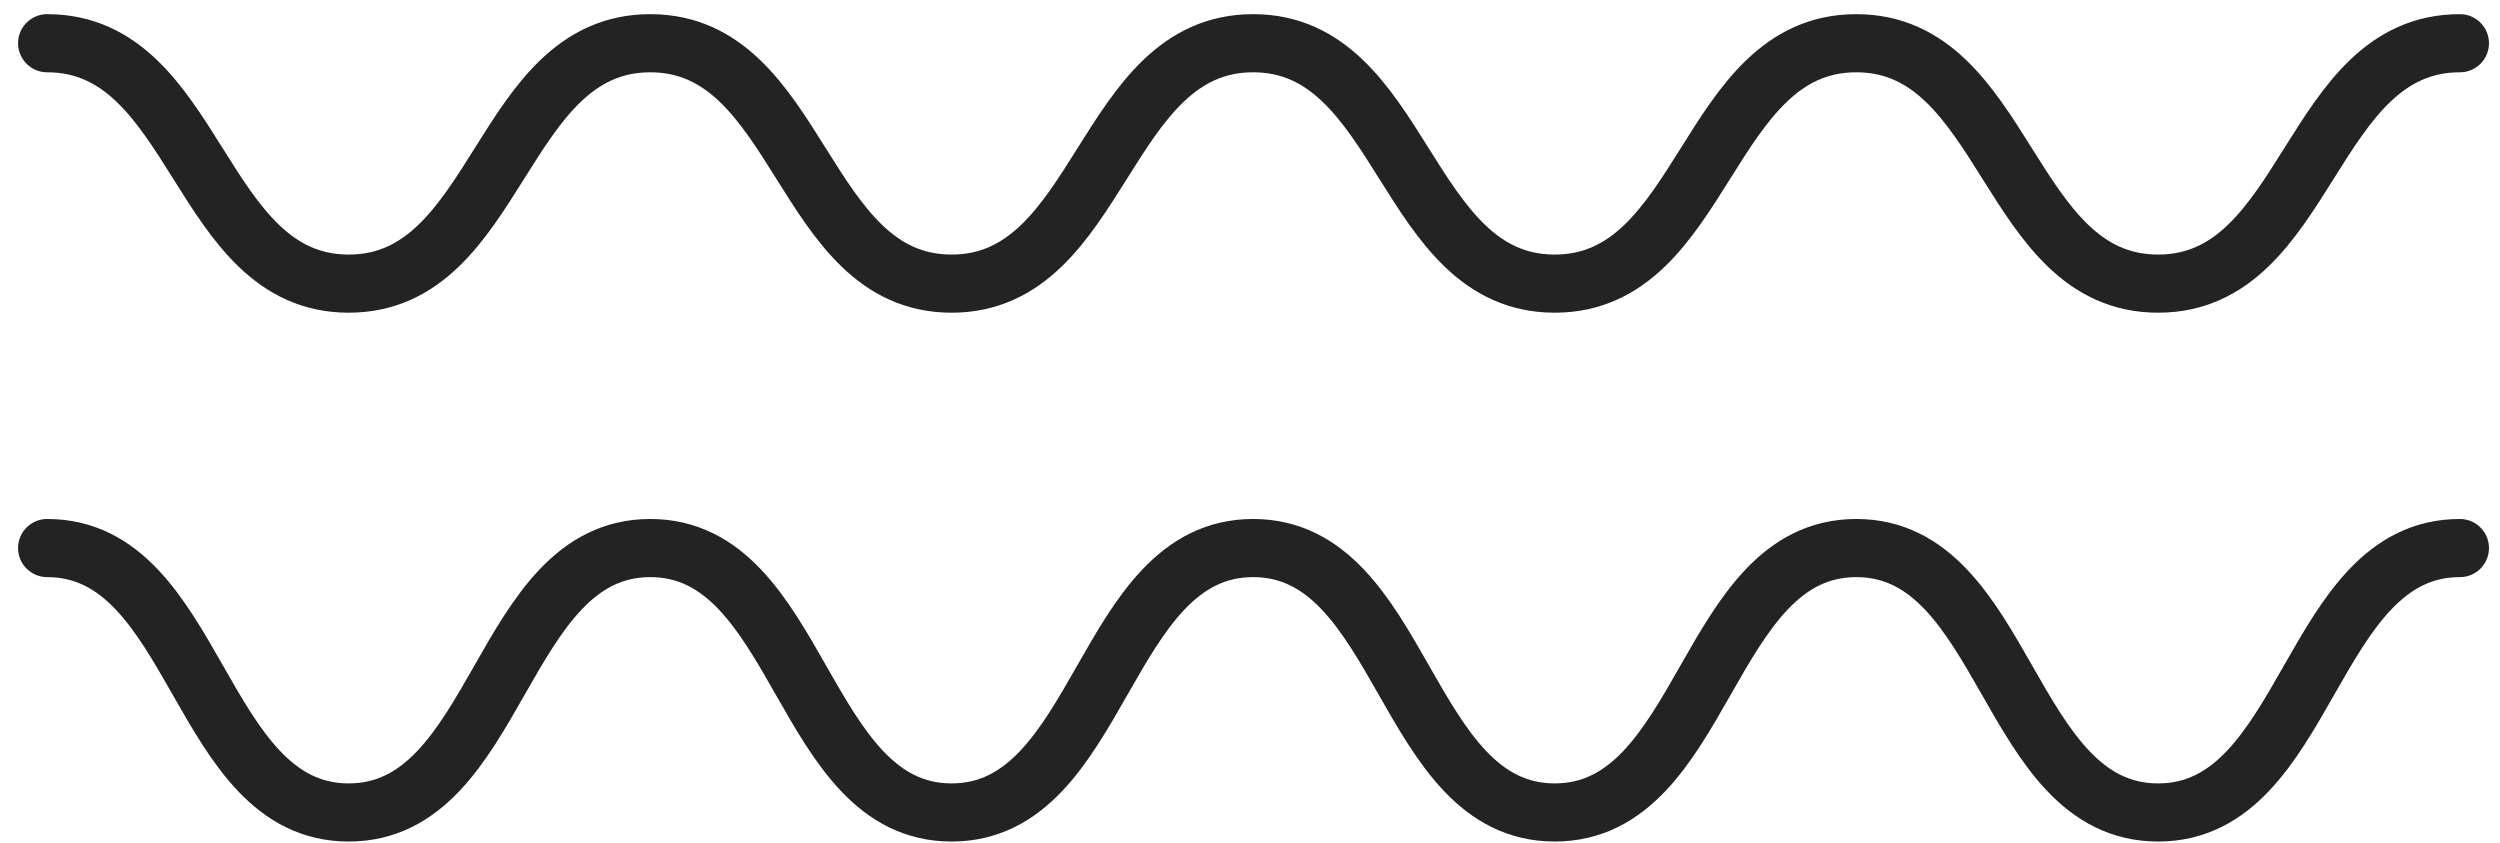
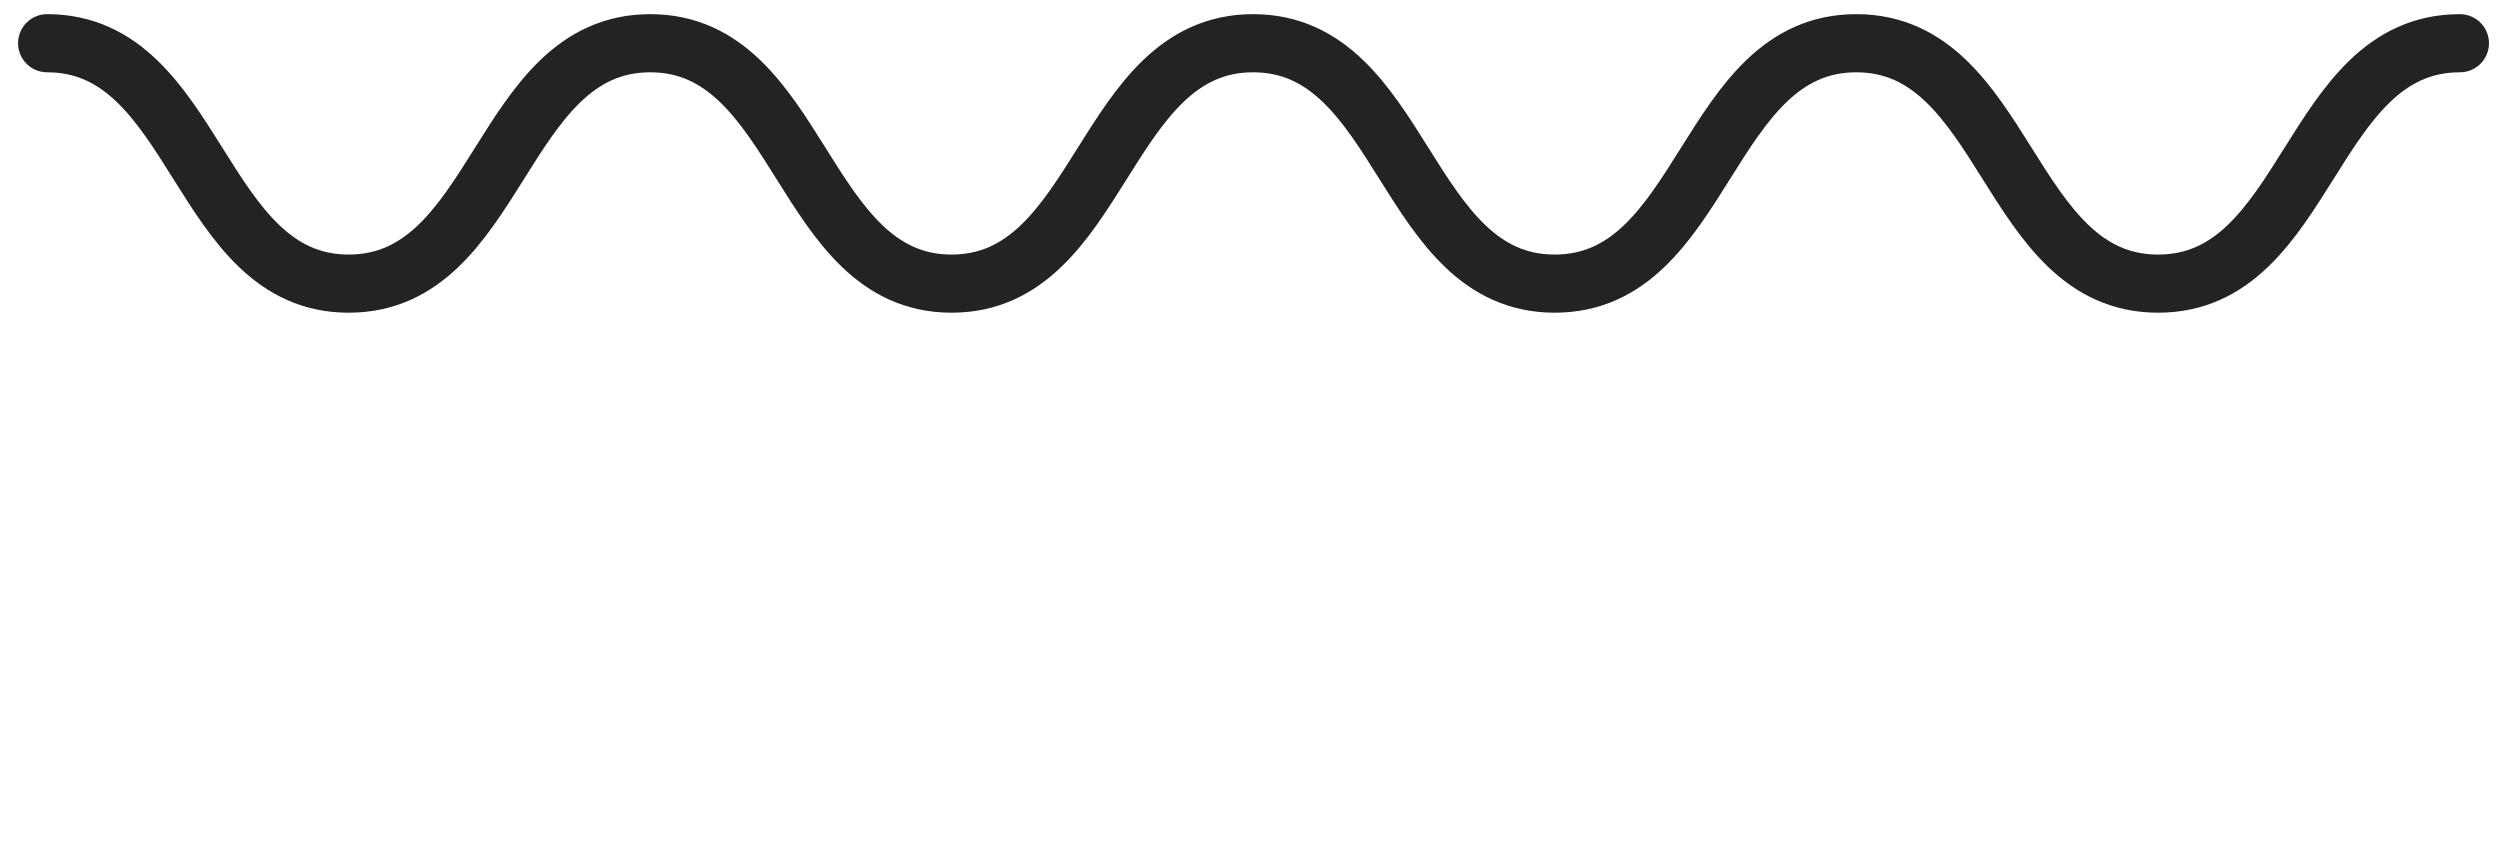
<svg xmlns="http://www.w3.org/2000/svg" width="86" height="29" viewBox="0 0 86 29" fill="none">
  <path d="M1.621 1.487C6.808 1.487 6.808 9.757 11.995 9.757C17.182 9.757 17.182 1.487 22.369 1.487C27.556 1.487 27.556 9.757 32.734 9.757C37.913 9.757 37.921 1.487 43.108 1.487C48.295 1.487 48.295 9.757 53.482 9.757C58.669 9.757 58.669 1.487 63.856 1.487C69.043 1.487 69.043 9.757 74.239 9.757C79.434 9.757 79.426 1.487 84.621 1.487" stroke="#232323" stroke-width="2" stroke-linecap="round" stroke-linejoin="round" />
-   <path d="M1.621 18.853C6.808 18.853 6.808 27.949 11.995 27.949C17.182 27.949 17.182 18.853 22.369 18.853C27.556 18.853 27.556 27.949 32.734 27.949C37.913 27.949 37.921 18.853 43.108 18.853C48.295 18.853 48.295 27.949 53.482 27.949C58.669 27.949 58.669 18.853 63.856 18.853C69.043 18.853 69.043 27.949 74.239 27.949C79.434 27.949 79.426 18.853 84.621 18.853" stroke="#232323" stroke-width="2" stroke-linecap="round" stroke-linejoin="round" />
</svg>